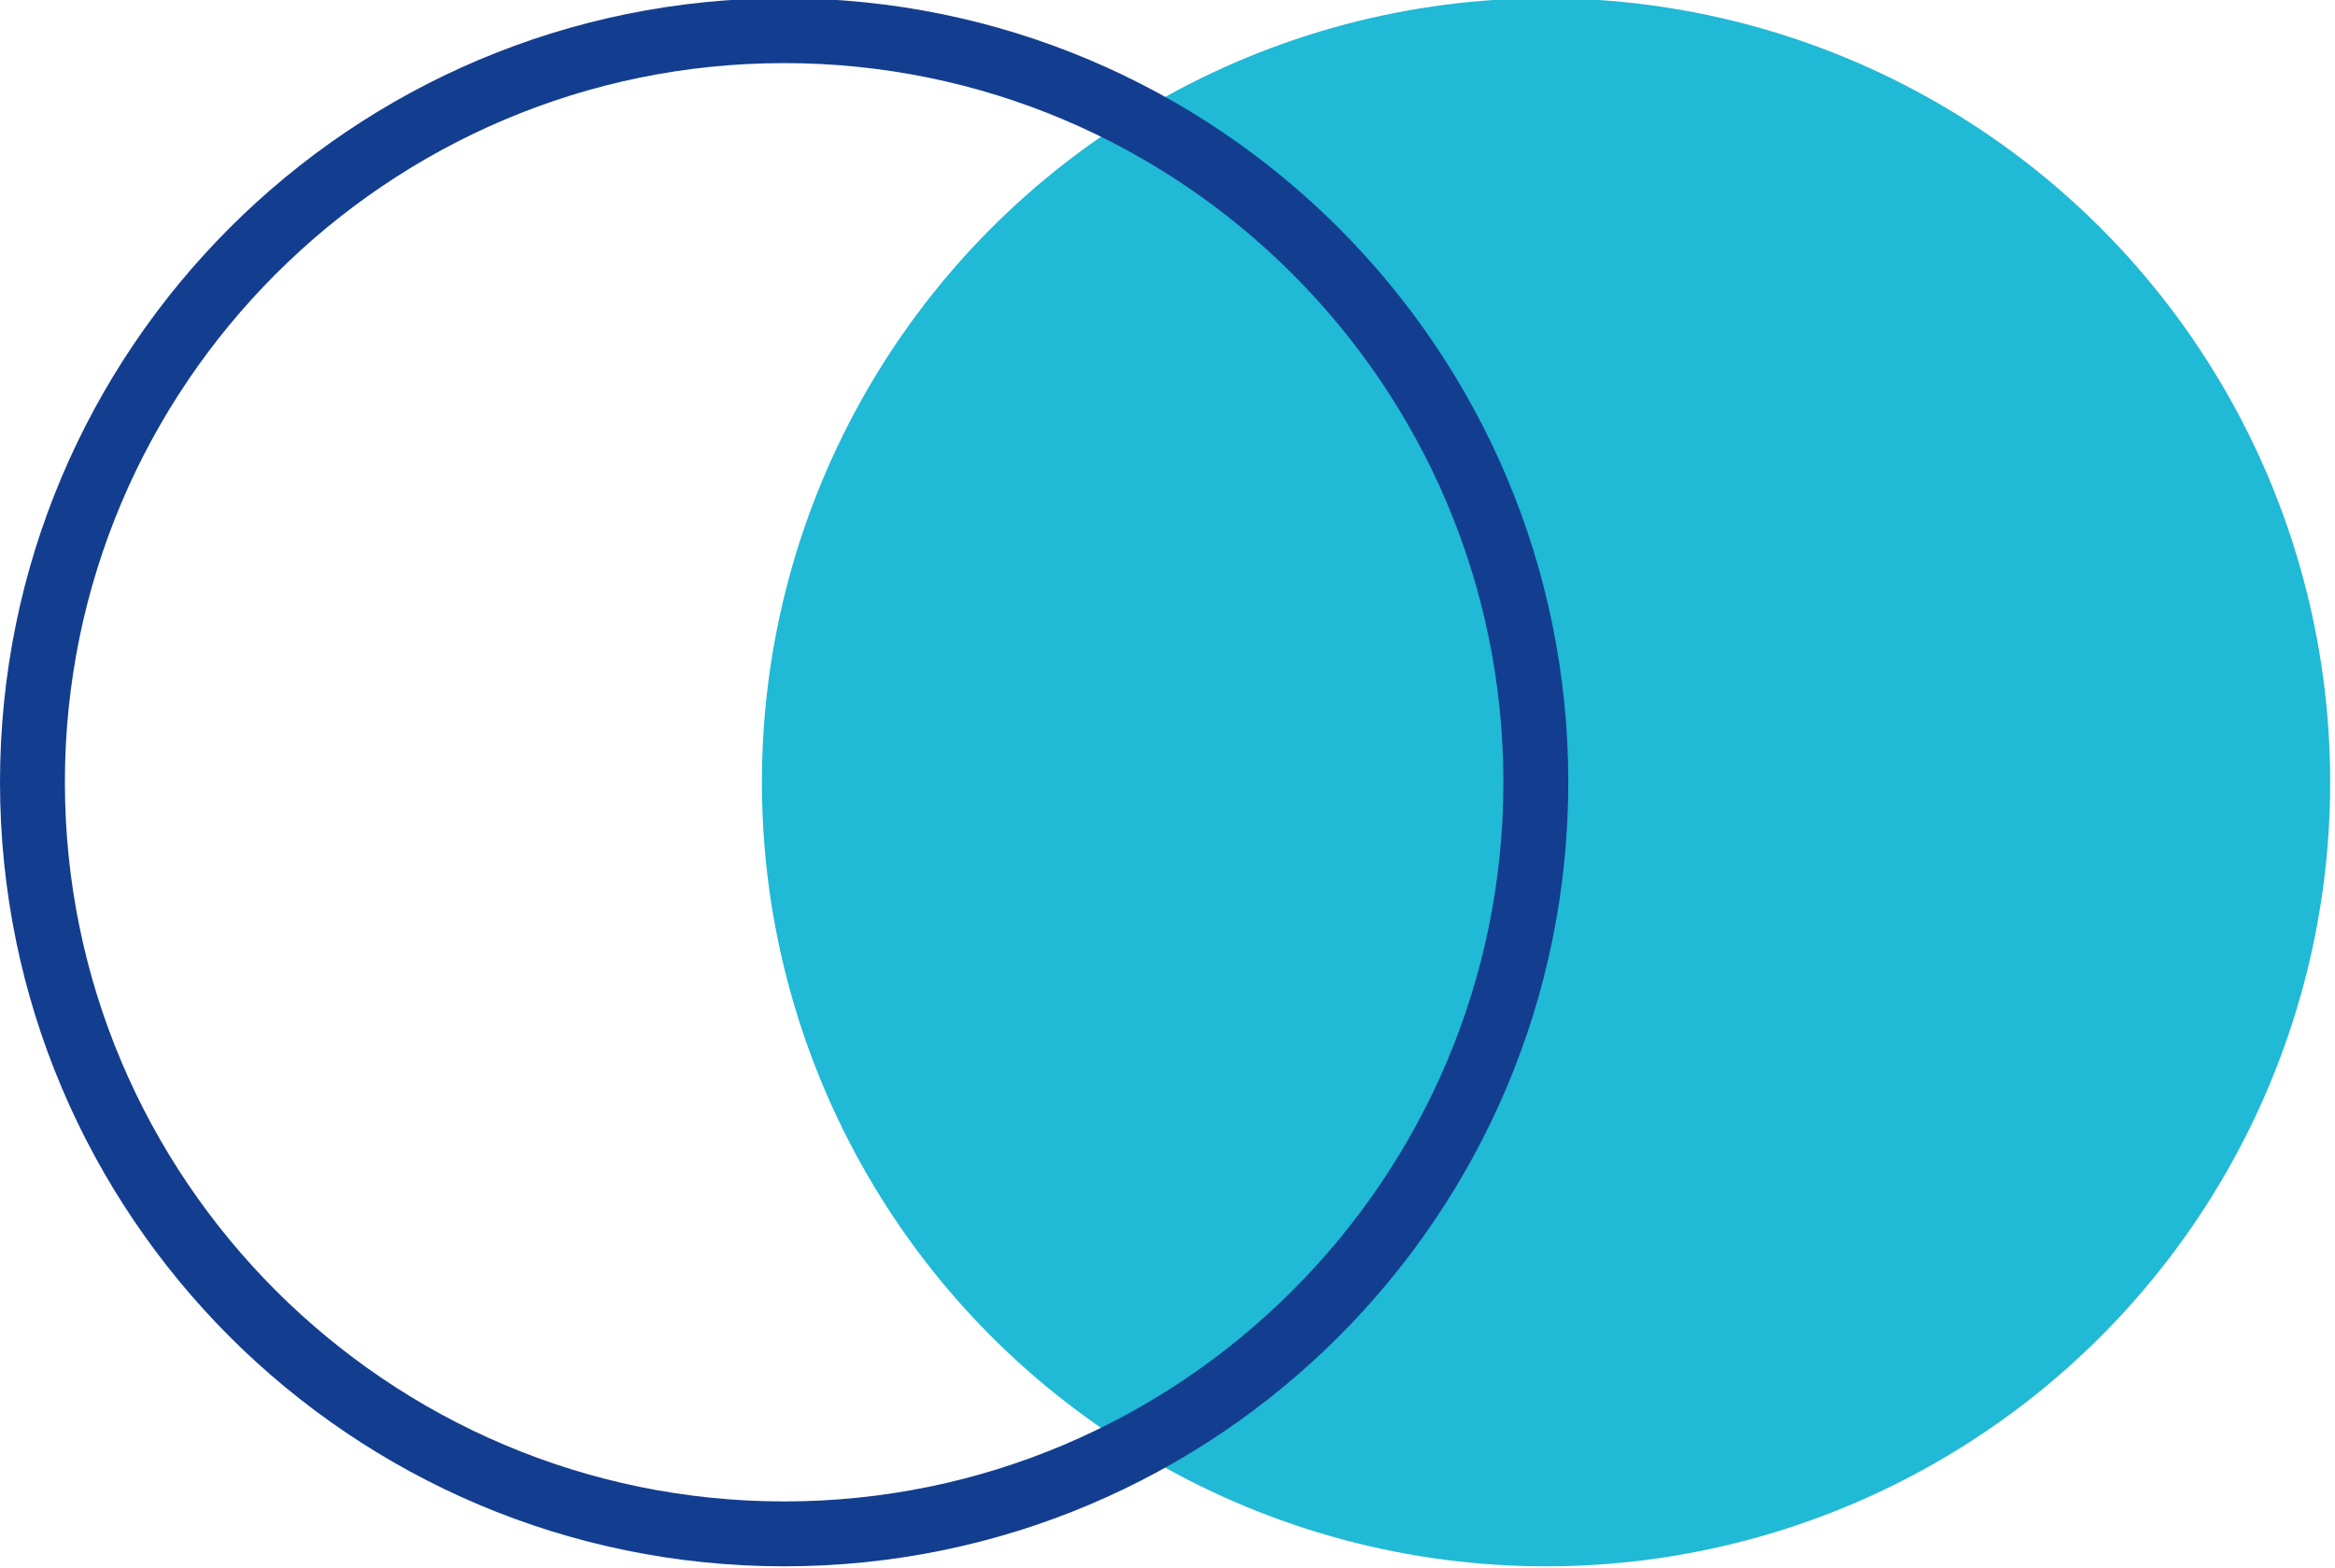
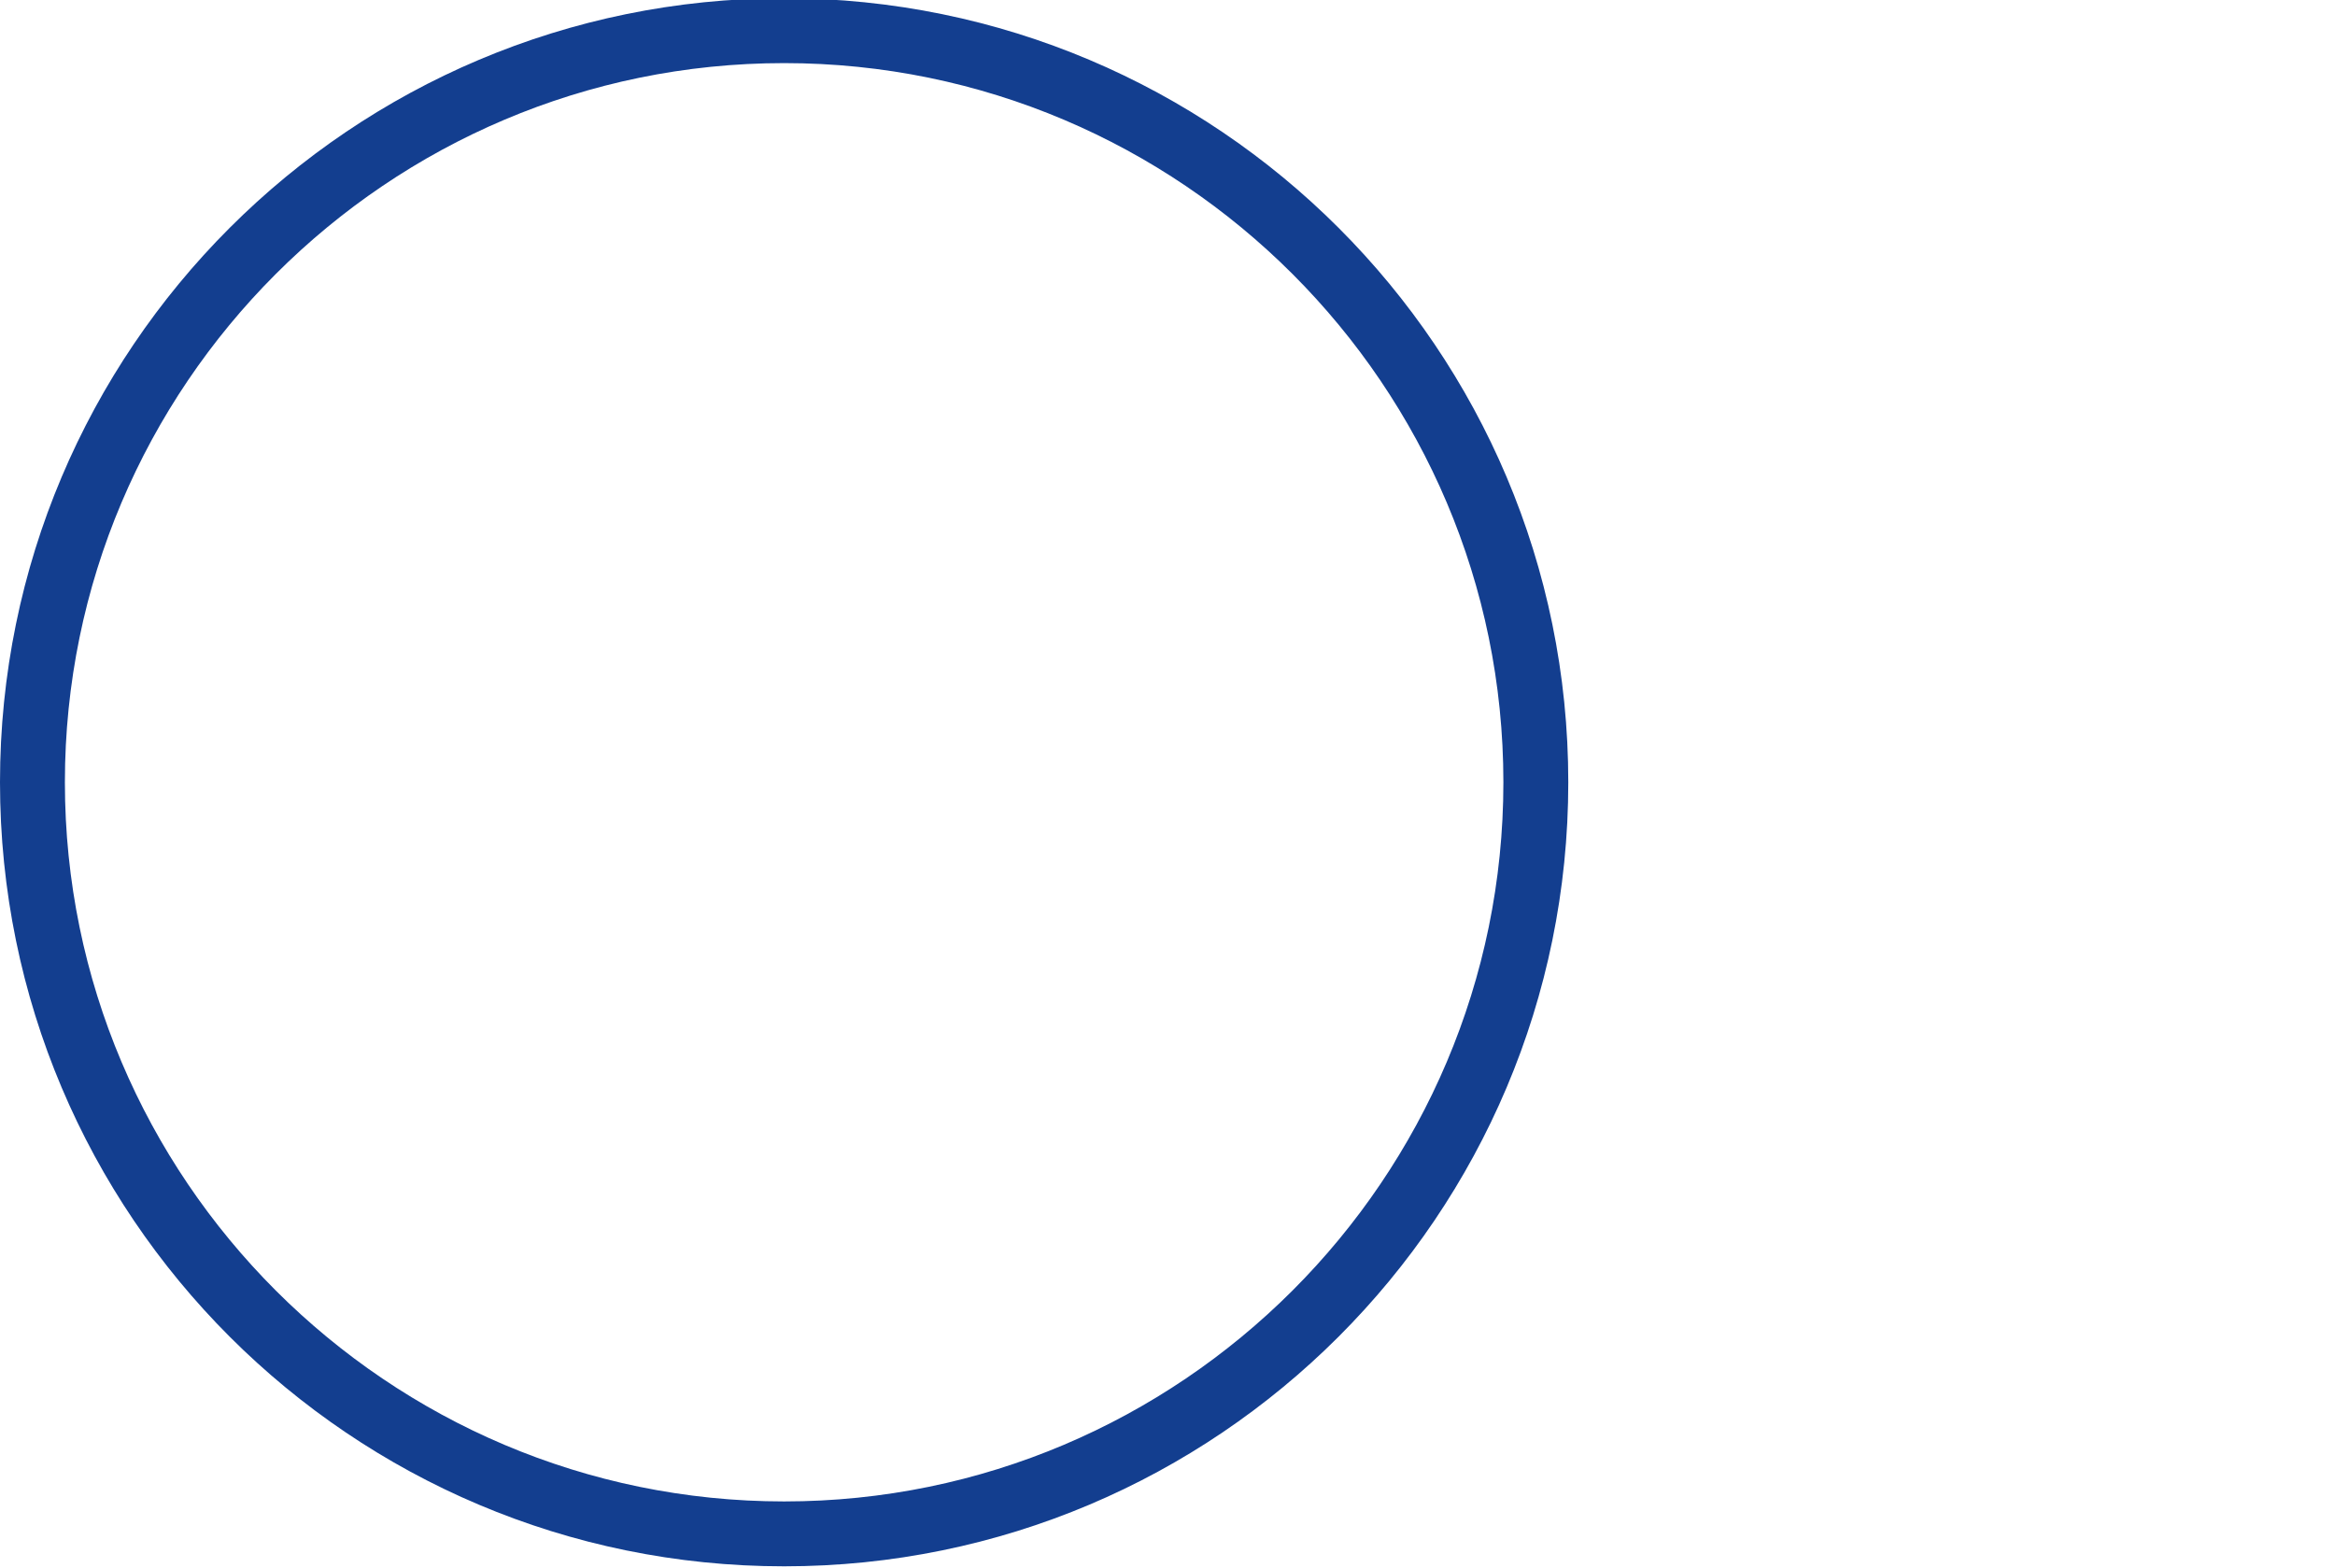
<svg xmlns="http://www.w3.org/2000/svg" id="Ebene_1" width="67" height="45" version="1.1" viewBox="0 0 67 45">
  <defs>
    <style>
      .st0 {
        fill: #133e8f;
      }

      .st1 {
        fill: #20b9d6;
      }
    </style>
  </defs>
  <g>
-     <circle class="st1" cx="44.362" cy="22.449" r="22.5" />
    <path class="st0" d="M22.5,1.811c11.38,0,20.638,9.258,20.638,20.638s-9.258,20.638-20.638,20.638S1.862,33.828,1.862,22.449,11.12,1.811,22.5,1.811M22.5-.051C10.074-.051,0,10.022,0,22.449s10.074,22.5,22.5,22.5,22.5-10.074,22.5-22.5S34.926-.051,22.5-.051h0Z" />
  </g>
</svg>